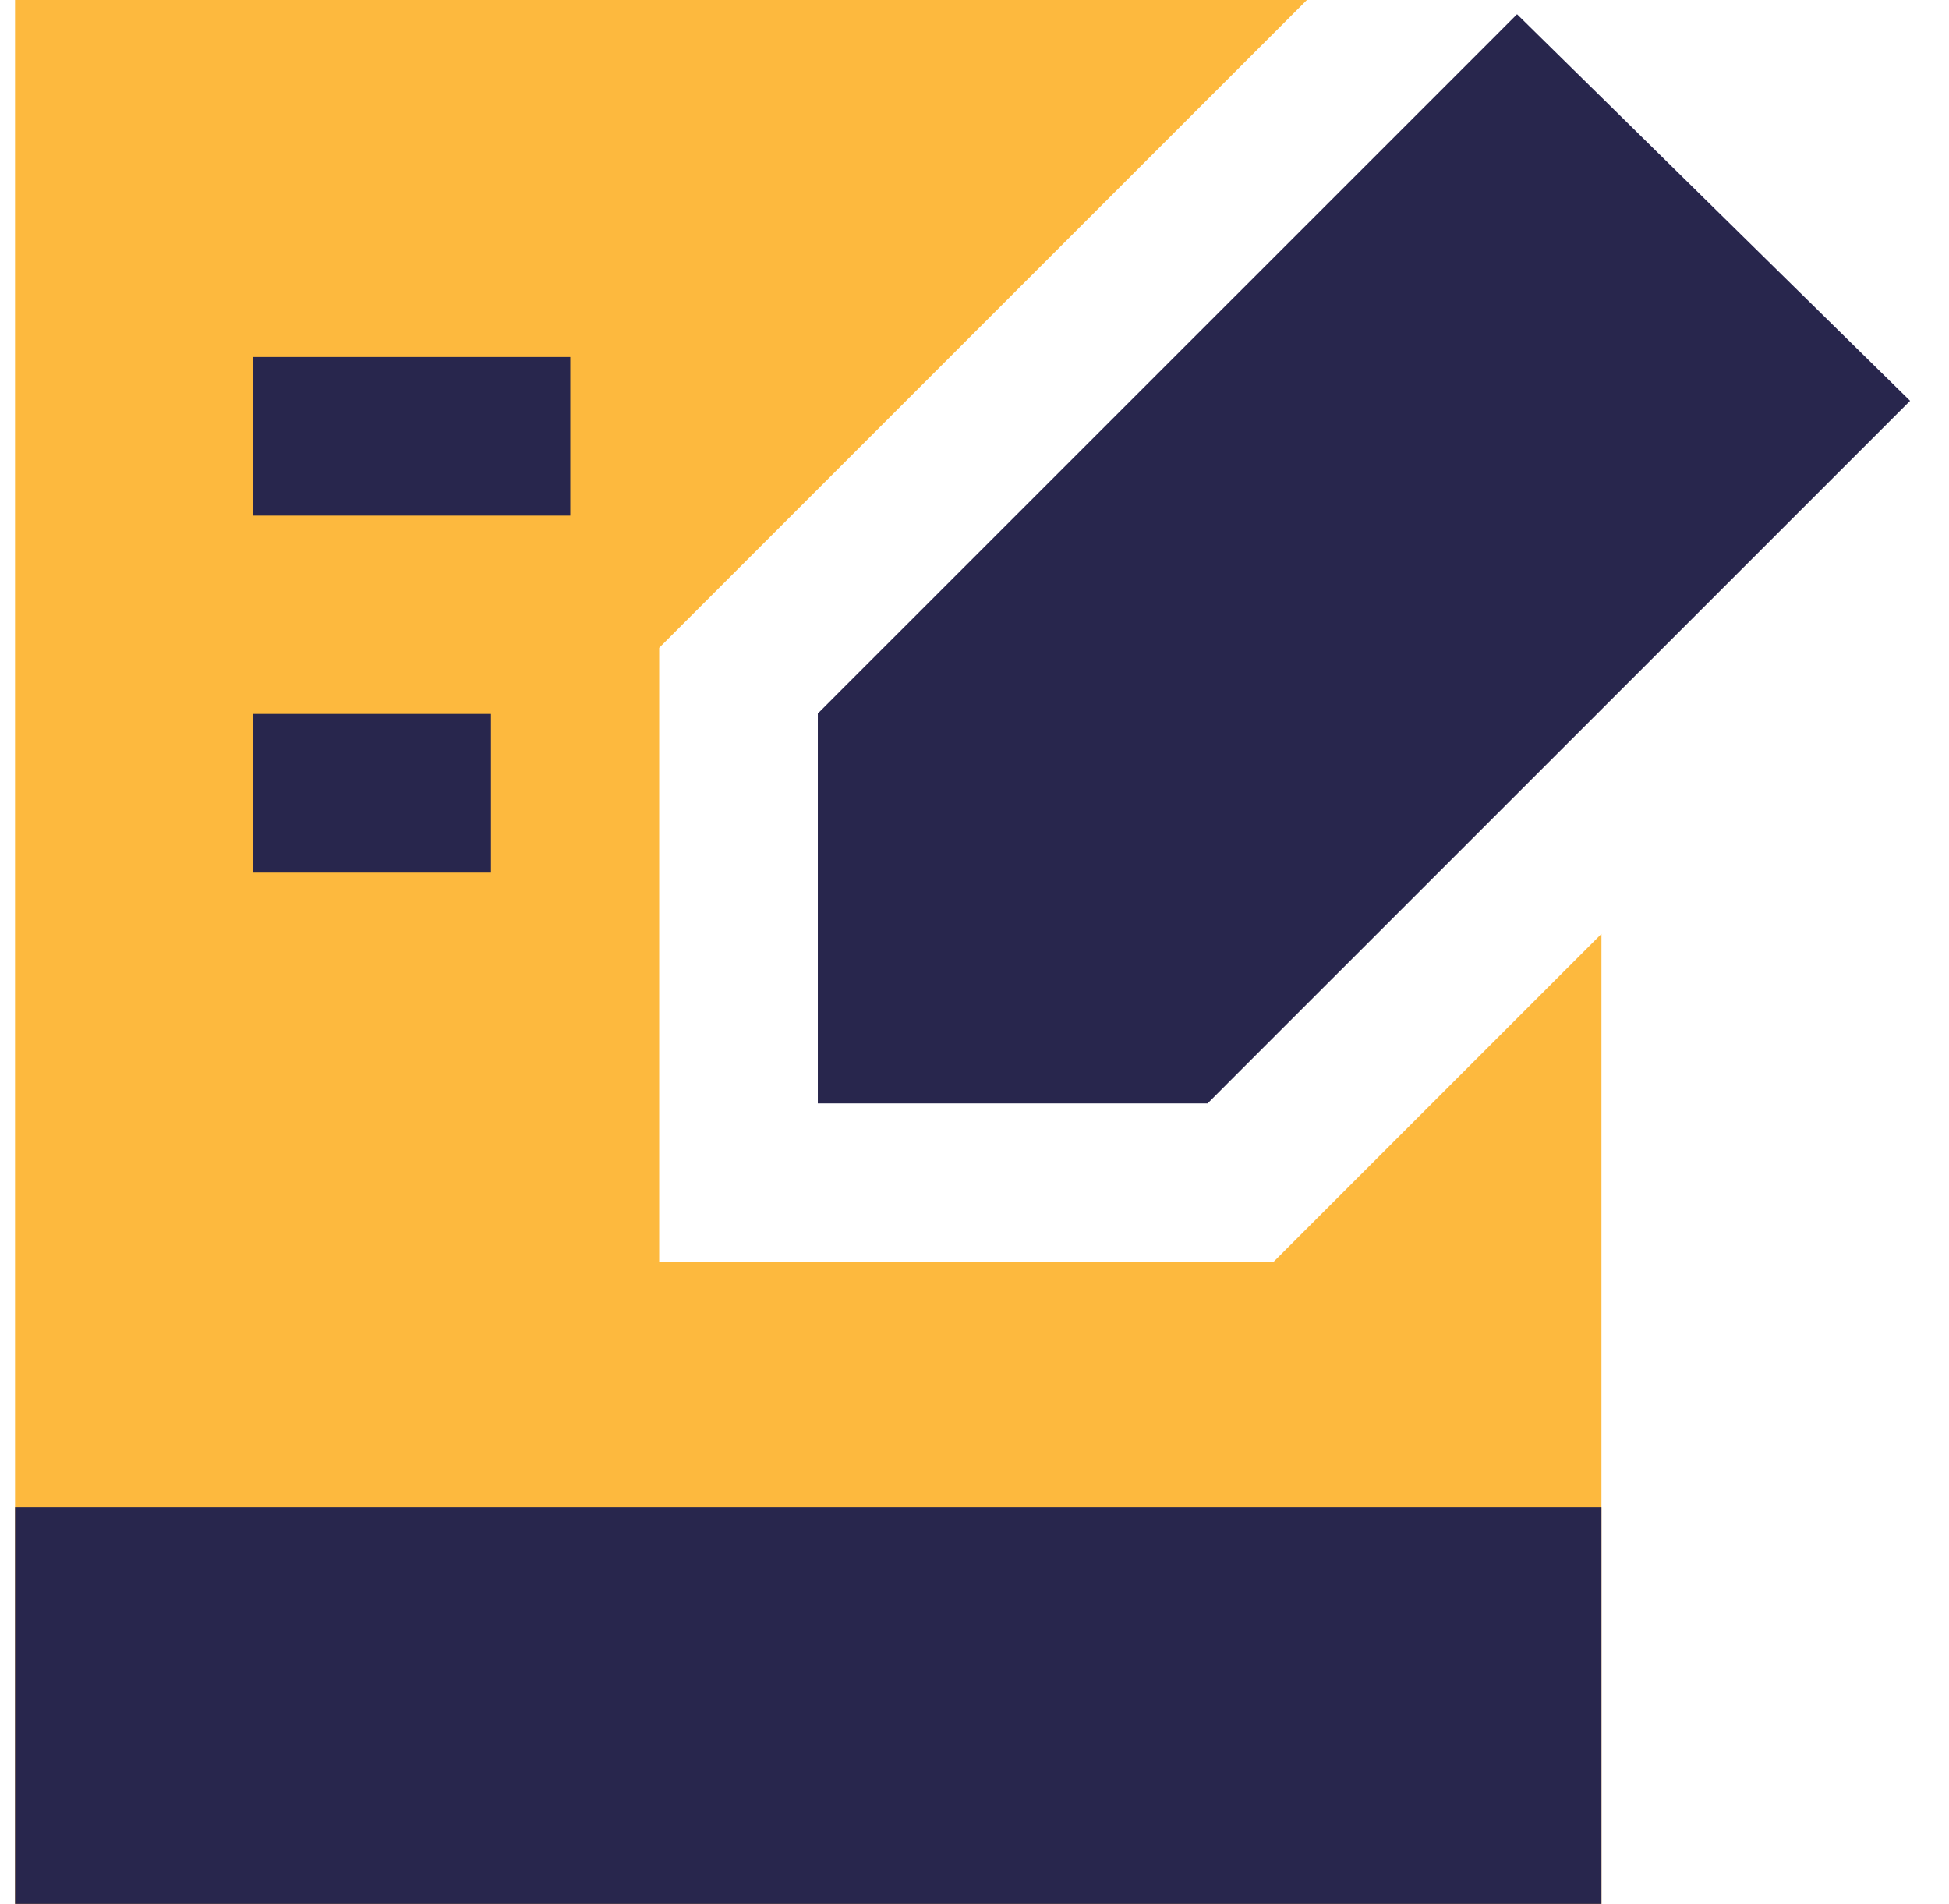
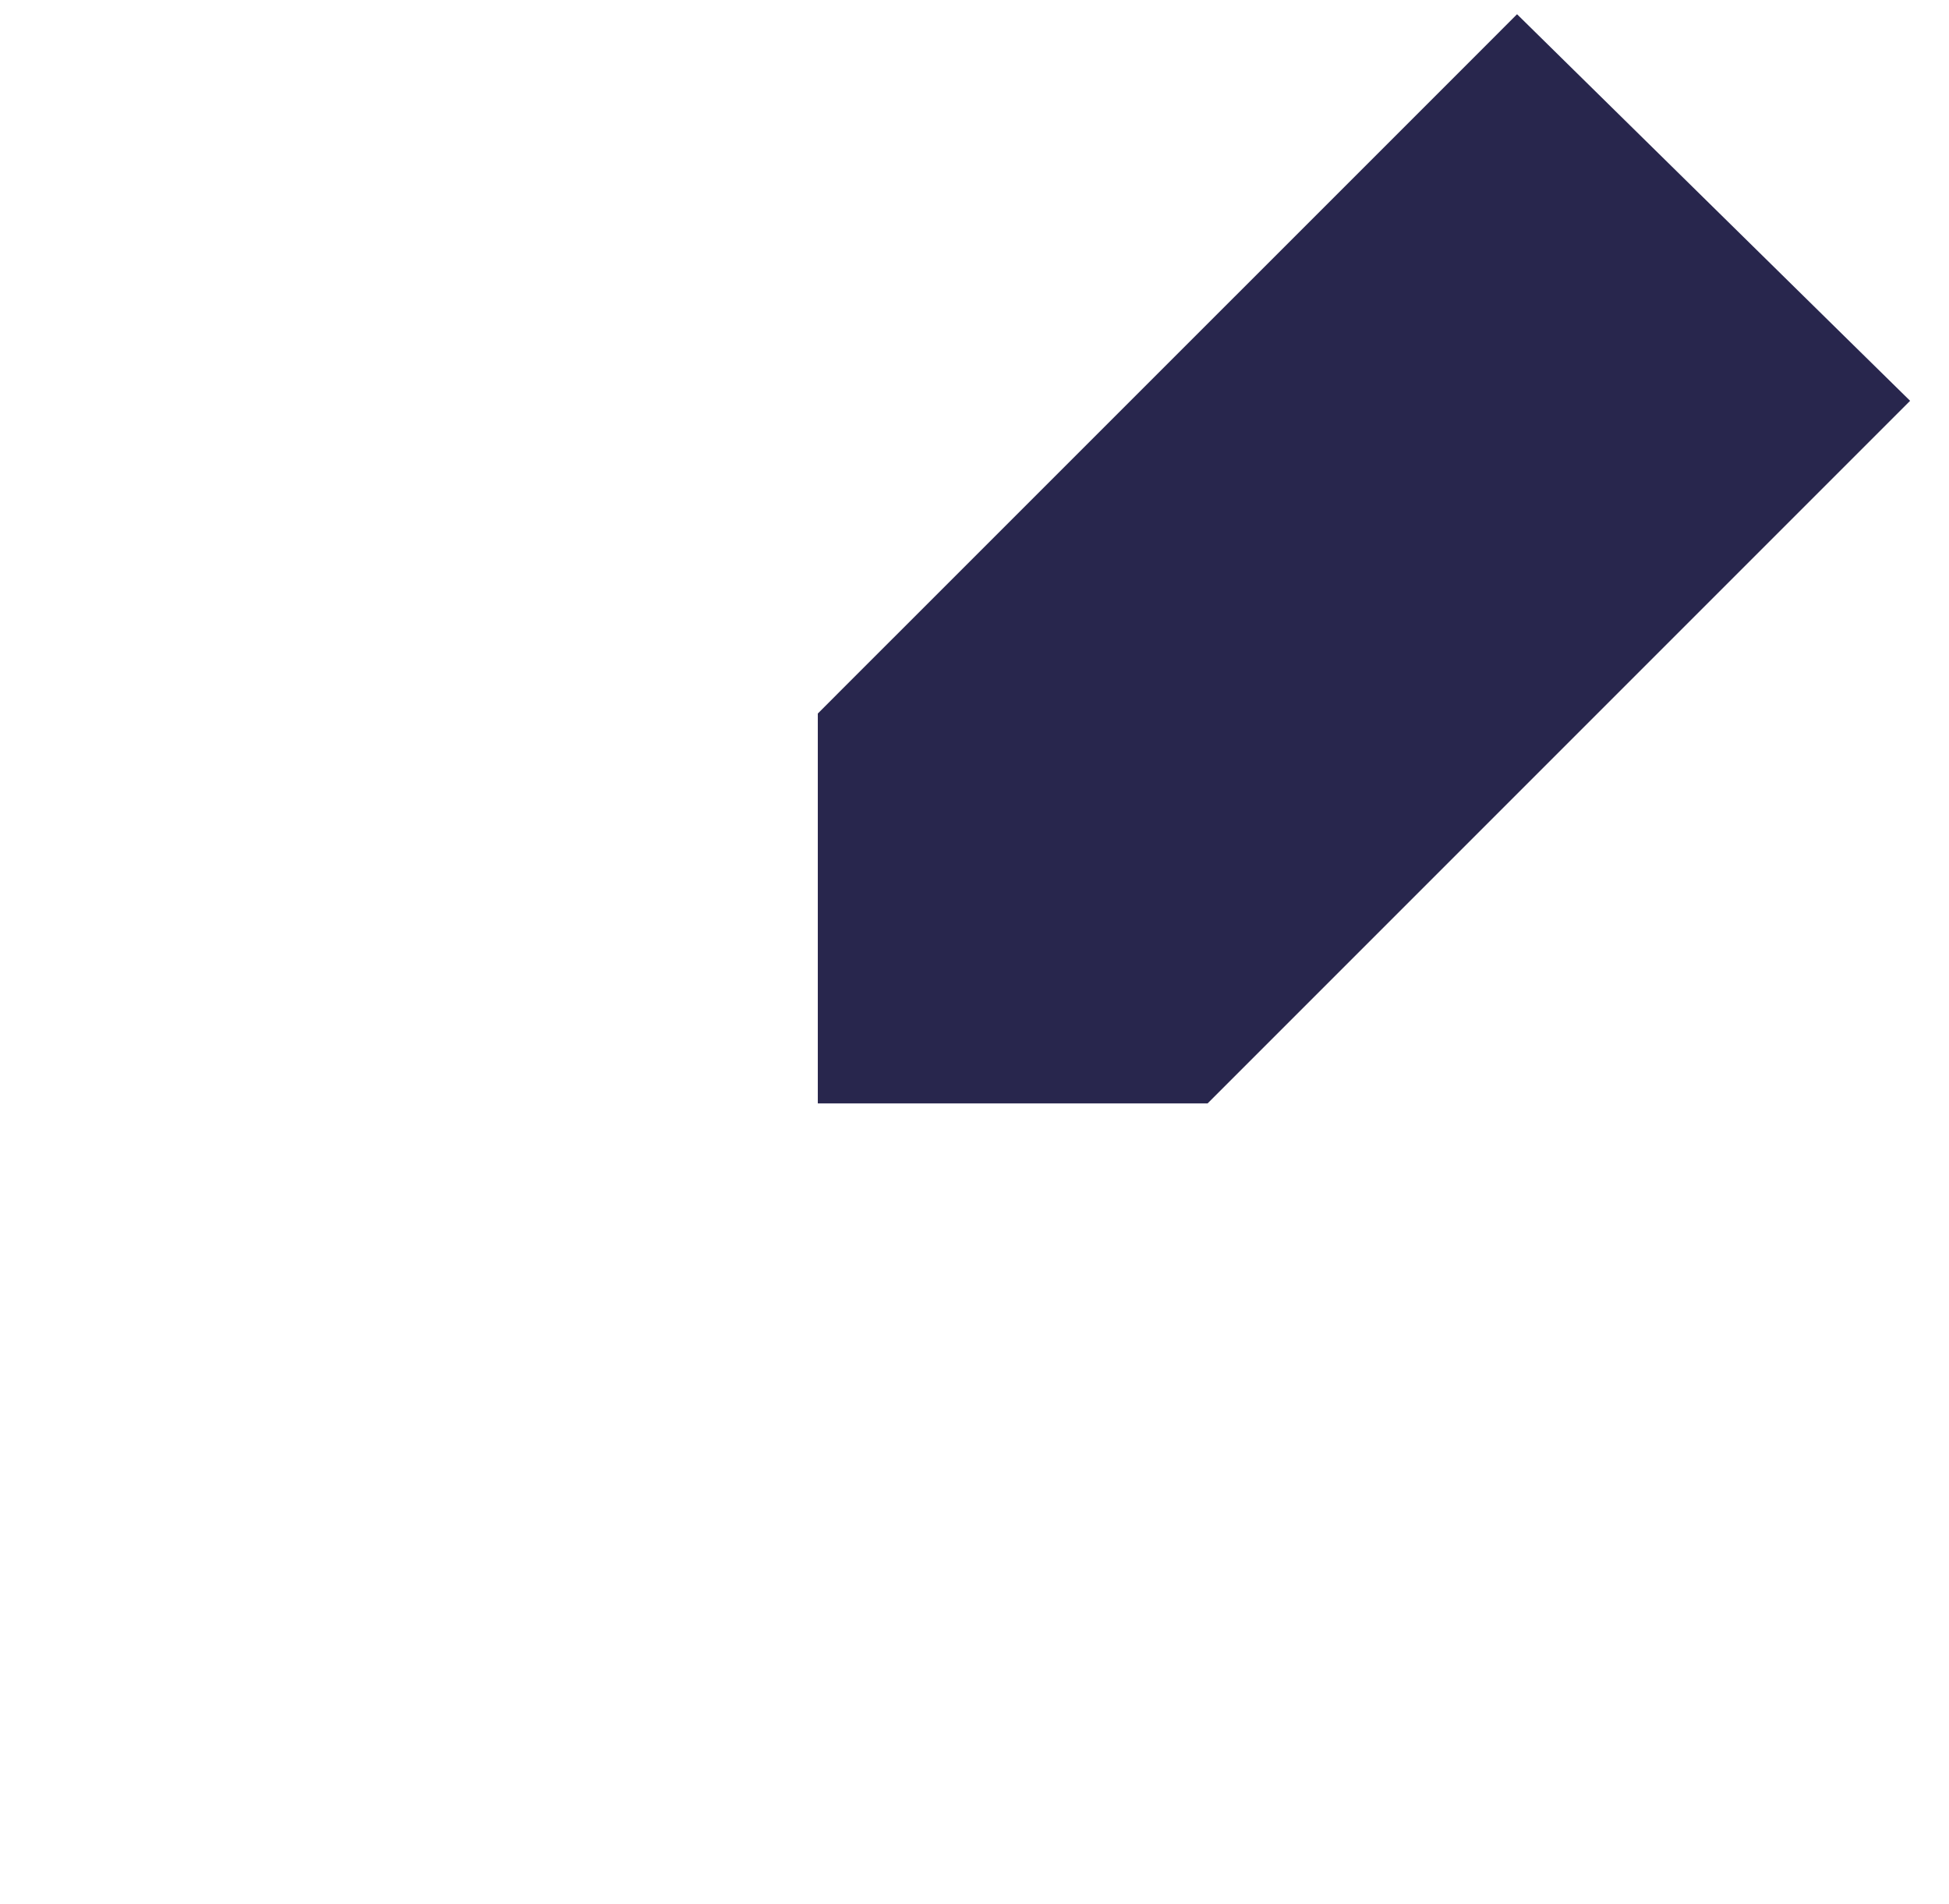
<svg xmlns="http://www.w3.org/2000/svg" width="43" height="42" viewBox="0 0 43 42" fill="none">
  <g id="Hand-Held-Tablet-Writing--Streamline-Sharp" clip-path="url(#clip0_2417_13939)">
    <g id="Flat/07-Computer-Devices/11-Handheld/hand-held-tablet-writing--tablet-kindle-device-electronics-ipad-writing-digital-paper-notepad">
-       <path id="Subtract" fill-rule="evenodd" clip-rule="evenodd" d="M28.834 0H0.332V42H35.332V20.602L28.093 27.841H14.543V14.291L28.834 0Z" fill="#FDB93E" />
-       <path id="Union" fill-rule="evenodd" clip-rule="evenodd" d="M12.582 11.375H5.582V7.875H12.582V11.375ZM10.832 19.25H5.582V15.75H10.832V19.25ZM0.332 33.25H35.332V42H0.332V33.25Z" fill="#28264D" />
-       <path id="Union_2" fill-rule="evenodd" clip-rule="evenodd" d="M34.707 1.531L33.47 0.314L32.243 1.542L18.555 15.228L18.043 15.741V24.341H26.643L27.155 23.828L40.894 10.09L42.142 8.842L40.883 7.605L34.707 1.531Z" fill="#28264D" />
+       <path id="Union_2" fill-rule="evenodd" clip-rule="evenodd" d="M34.707 1.531L33.47 0.314L32.243 1.542L18.555 15.228L18.043 15.741V24.341H26.643L40.894 10.09L42.142 8.842L40.883 7.605L34.707 1.531Z" fill="#28264D" />
    </g>
  </g>
  <defs>
    <clipPath id="clip0_2417_13939">
      <rect width="42" height="42" fill="white" transform="translate(0.332)" />
    </clipPath>
  </defs>
</svg>